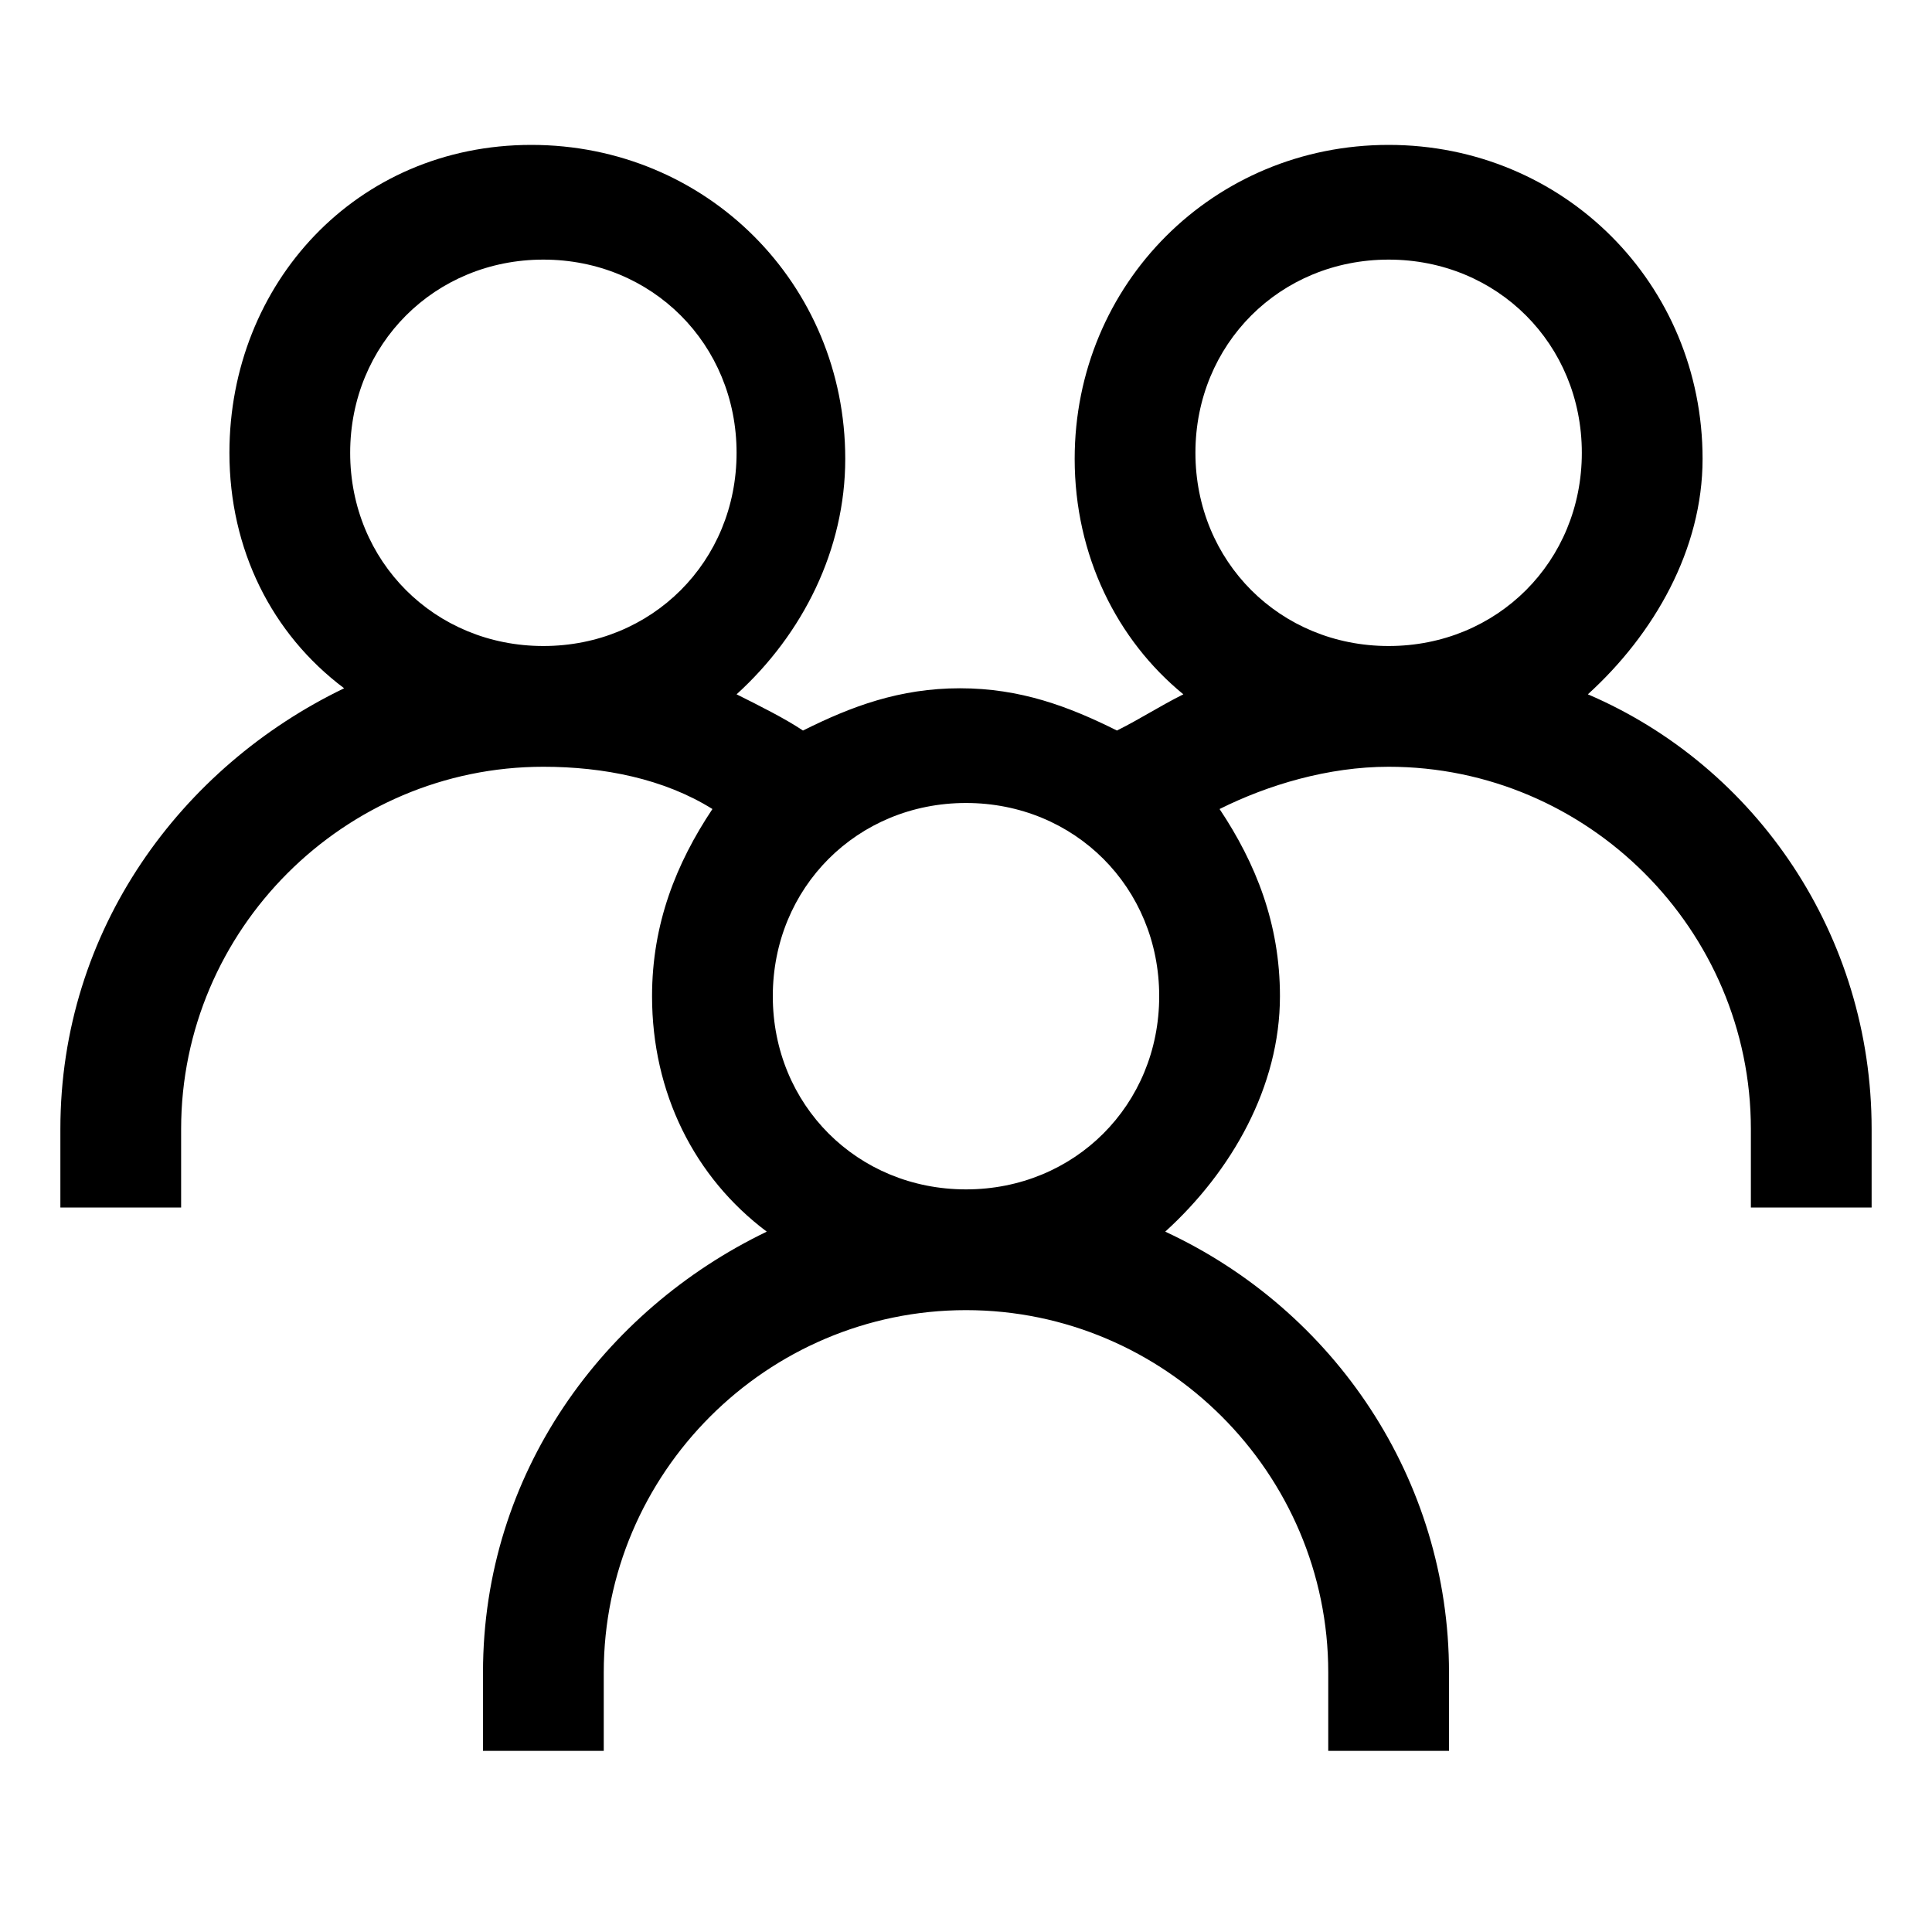
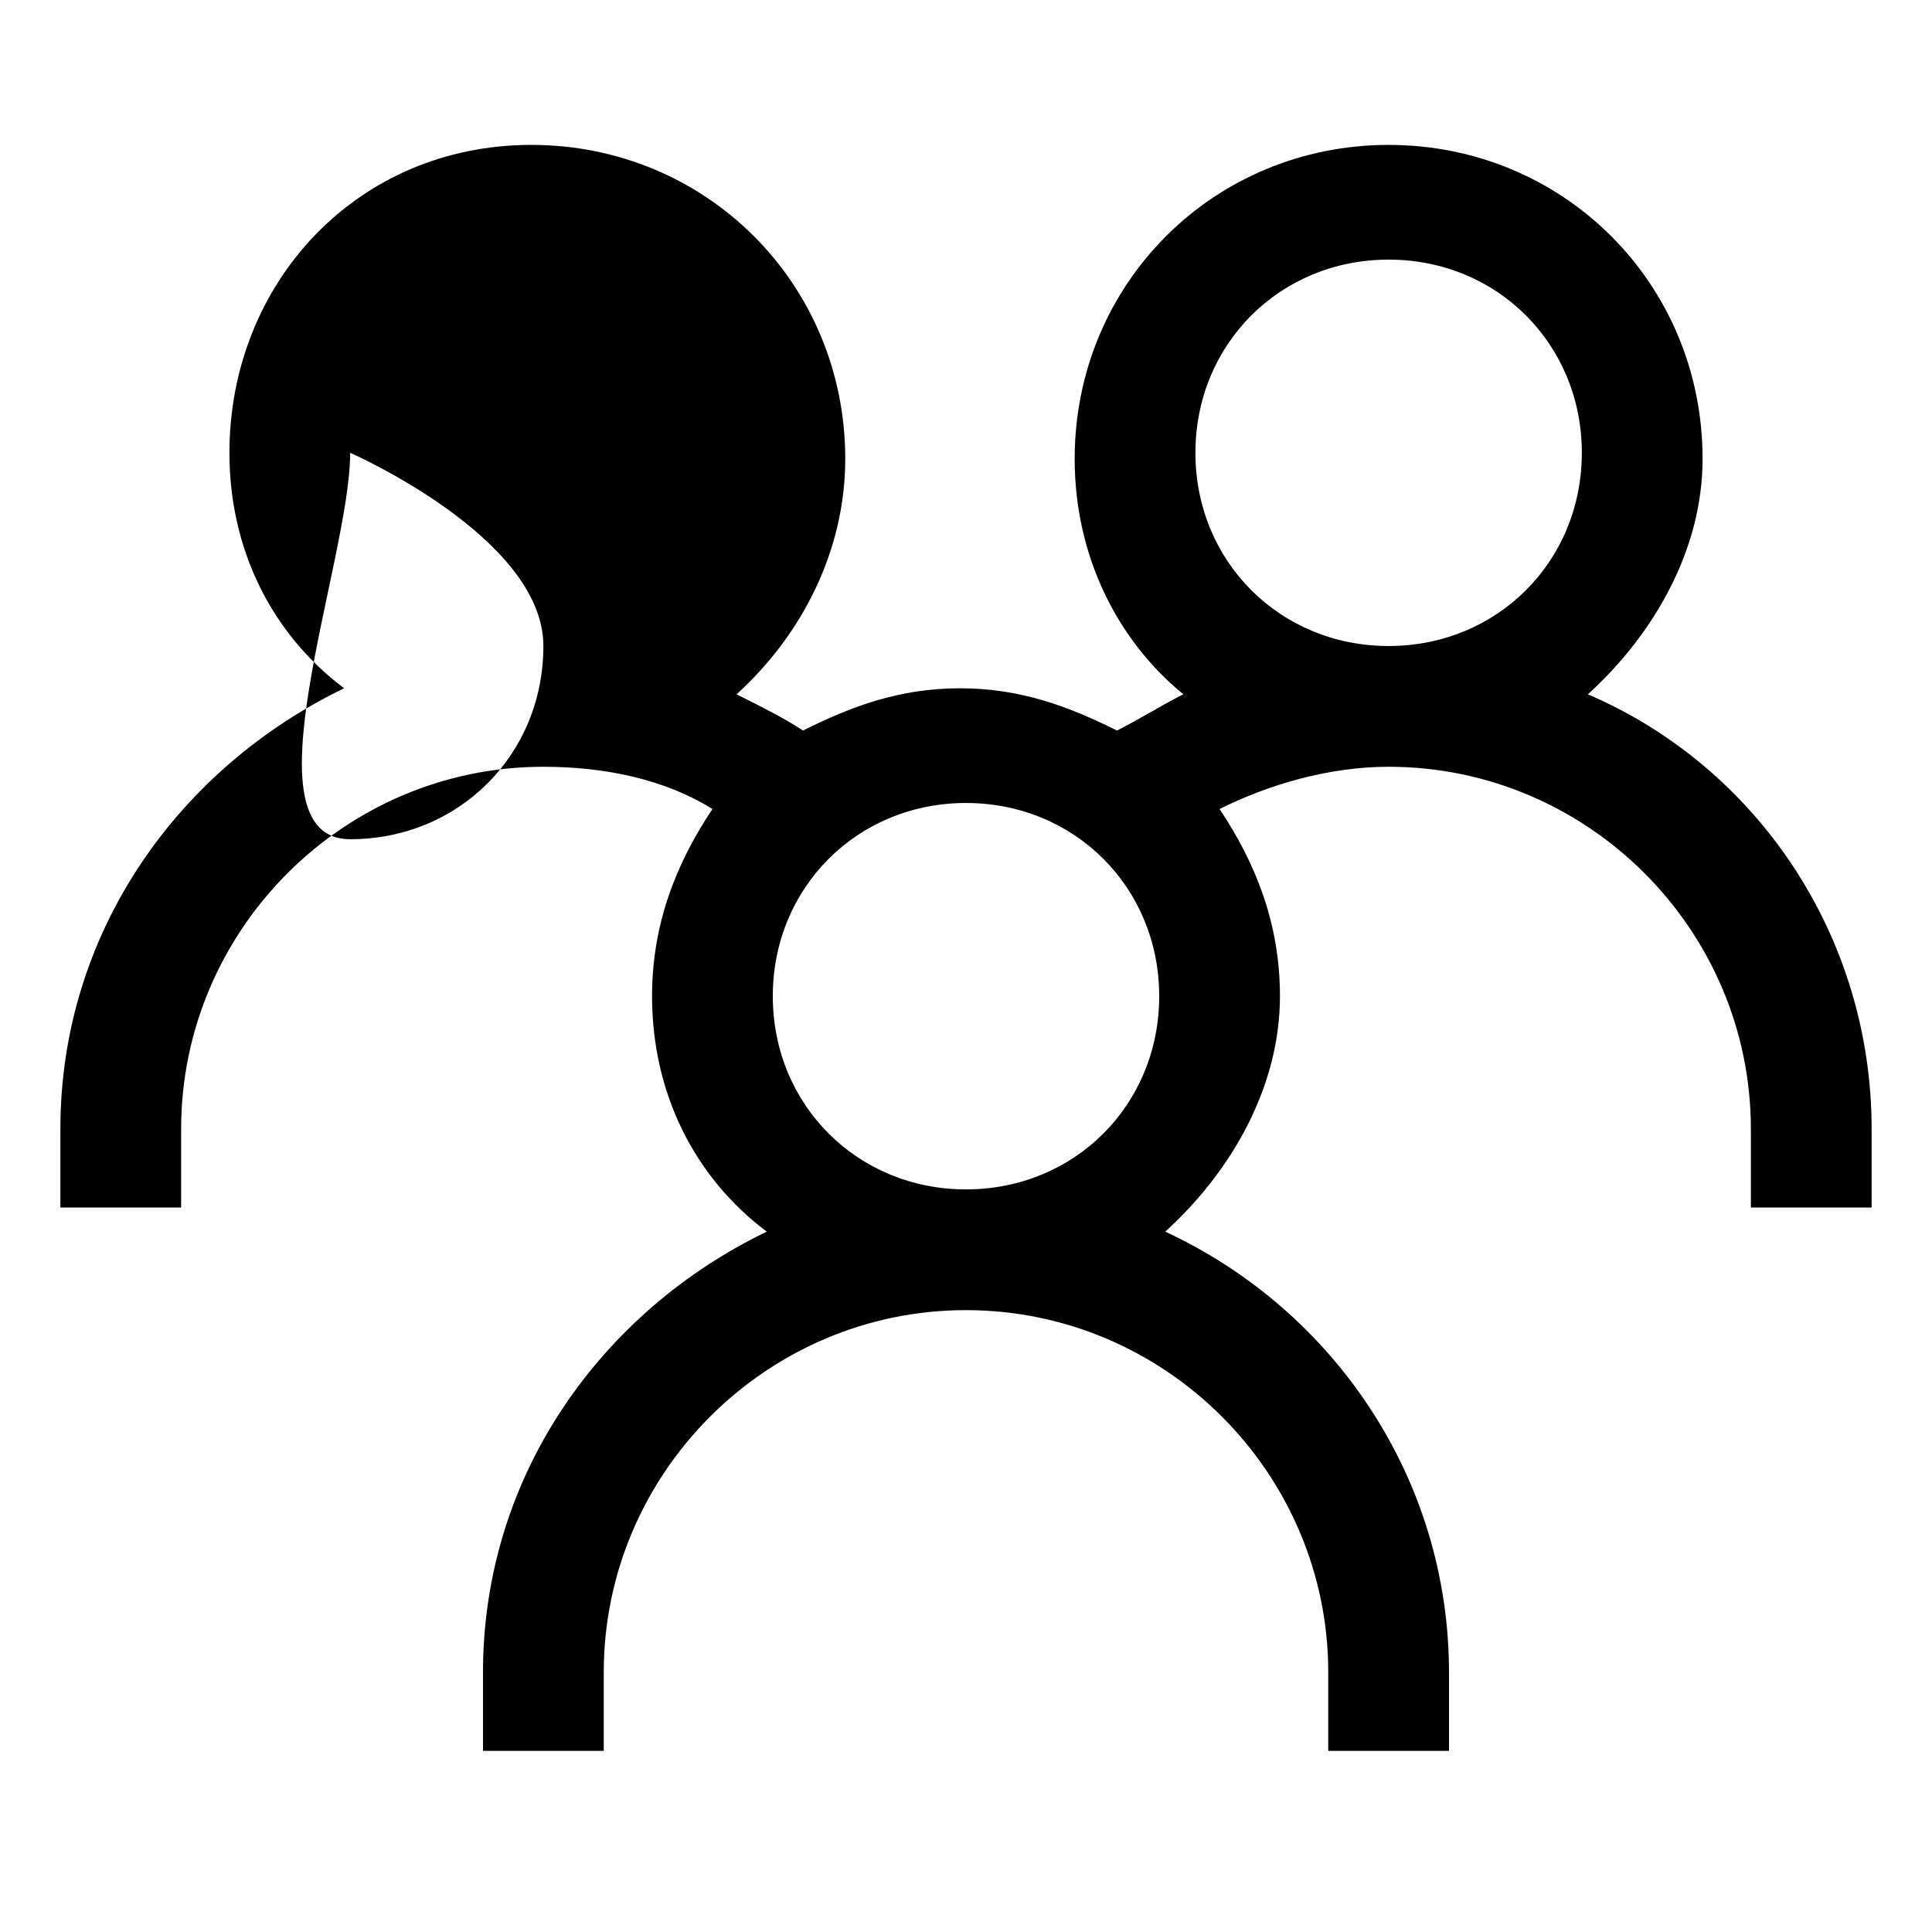
<svg xmlns="http://www.w3.org/2000/svg" version="1.1" id="Icon__x28_Outline_x29_" x="0px" y="0px" viewBox="0 0 32 32" style="enable-background:new 0 0 32 32;" xml:space="preserve">
-   <path d="M26.3,11.5c1.1-1,1.9-2.4,1.9-3.9c0-2.9-2.3-5.2-5.2-5.2s-5.2,2.3-5.2,5.2c0,1.6,0.7,3,1.8,3.9c-0.4,0.2-0.7,0.4-1.1,0.6  c-0.8-0.4-1.6-0.7-2.6-0.7s-1.8,0.3-2.6,0.7c-0.3-0.2-0.7-0.4-1.1-0.6c1.1-1,1.8-2.4,1.8-3.9c0-2.9-2.3-5.2-5.2-5.2S3.8,4.7,3.8,7.5  c0,1.6,0.7,3,1.9,3.9c-2.7,1.3-4.7,4-4.7,7.3V20h2v-1.3c0-3.3,2.7-6,6-6c1,0,2,0.2,2.8,0.7c-0.6,0.9-1,1.9-1,3.1  c0,1.6,0.7,3,1.9,3.9c-2.7,1.3-4.7,4-4.7,7.3V29h2v-1.3c0-3.3,2.7-6,6-6s6,2.7,6,6V29h2v-1.3c0-3.2-1.9-6-4.7-7.3  c1.1-1,1.9-2.4,1.9-3.9c0-1.2-0.4-2.2-1-3.1C21,13,22,12.7,23,12.7c3.3,0,6,2.7,6,6V20h2v-1.3C31,15.5,29.1,12.7,26.3,11.5z   M5.8,7.5c0-1.8,1.4-3.2,3.2-3.2s3.2,1.4,3.2,3.2c0,1.8-1.4,3.2-3.2,3.2S5.8,9.3,5.8,7.5z M12.8,16.5c0-1.8,1.4-3.2,3.2-3.2  s3.2,1.4,3.2,3.2c0,1.8-1.4,3.2-3.2,3.2S12.8,18.3,12.8,16.5z M19.8,7.5c0-1.8,1.4-3.2,3.2-3.2s3.2,1.4,3.2,3.2  c0,1.8-1.4,3.2-3.2,3.2S19.8,9.3,19.8,7.5z" />
+   <path d="M26.3,11.5c1.1-1,1.9-2.4,1.9-3.9c0-2.9-2.3-5.2-5.2-5.2s-5.2,2.3-5.2,5.2c0,1.6,0.7,3,1.8,3.9c-0.4,0.2-0.7,0.4-1.1,0.6  c-0.8-0.4-1.6-0.7-2.6-0.7s-1.8,0.3-2.6,0.7c-0.3-0.2-0.7-0.4-1.1-0.6c1.1-1,1.8-2.4,1.8-3.9c0-2.9-2.3-5.2-5.2-5.2S3.8,4.7,3.8,7.5  c0,1.6,0.7,3,1.9,3.9c-2.7,1.3-4.7,4-4.7,7.3V20h2v-1.3c0-3.3,2.7-6,6-6c1,0,2,0.2,2.8,0.7c-0.6,0.9-1,1.9-1,3.1  c0,1.6,0.7,3,1.9,3.9c-2.7,1.3-4.7,4-4.7,7.3V29h2v-1.3c0-3.3,2.7-6,6-6s6,2.7,6,6V29h2v-1.3c0-3.2-1.9-6-4.7-7.3  c1.1-1,1.9-2.4,1.9-3.9c0-1.2-0.4-2.2-1-3.1C21,13,22,12.7,23,12.7c3.3,0,6,2.7,6,6V20h2v-1.3C31,15.5,29.1,12.7,26.3,11.5z   M5.8,7.5s3.2,1.4,3.2,3.2c0,1.8-1.4,3.2-3.2,3.2S5.8,9.3,5.8,7.5z M12.8,16.5c0-1.8,1.4-3.2,3.2-3.2  s3.2,1.4,3.2,3.2c0,1.8-1.4,3.2-3.2,3.2S12.8,18.3,12.8,16.5z M19.8,7.5c0-1.8,1.4-3.2,3.2-3.2s3.2,1.4,3.2,3.2  c0,1.8-1.4,3.2-3.2,3.2S19.8,9.3,19.8,7.5z" />
</svg>